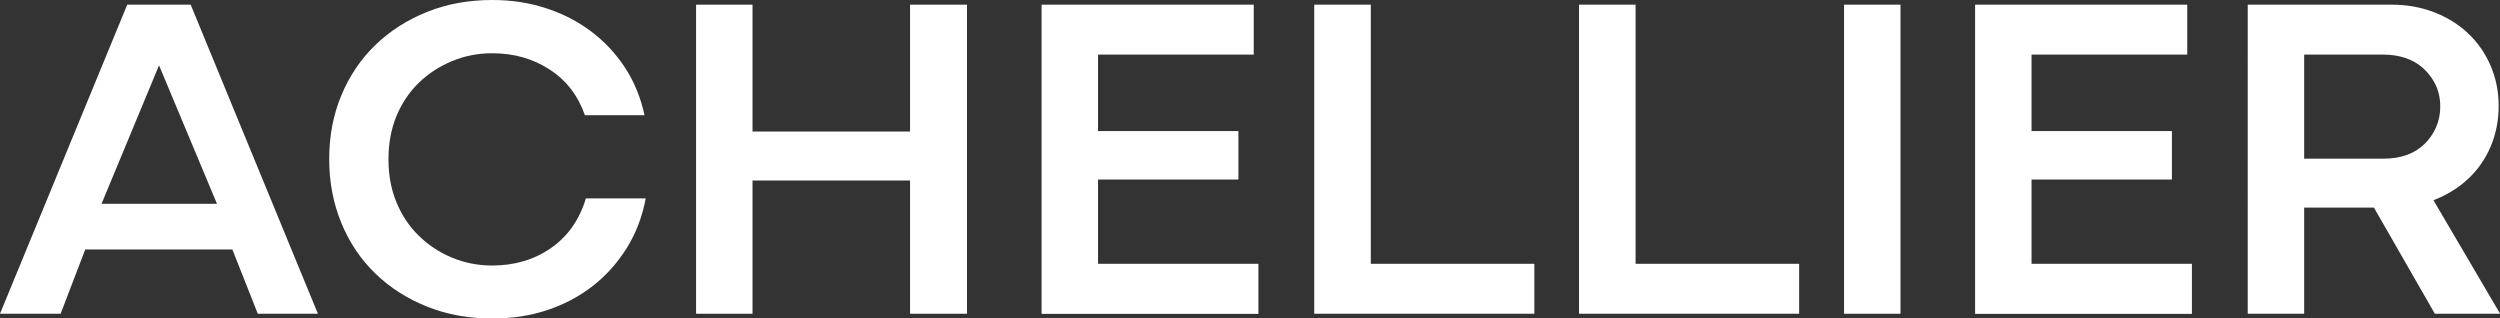
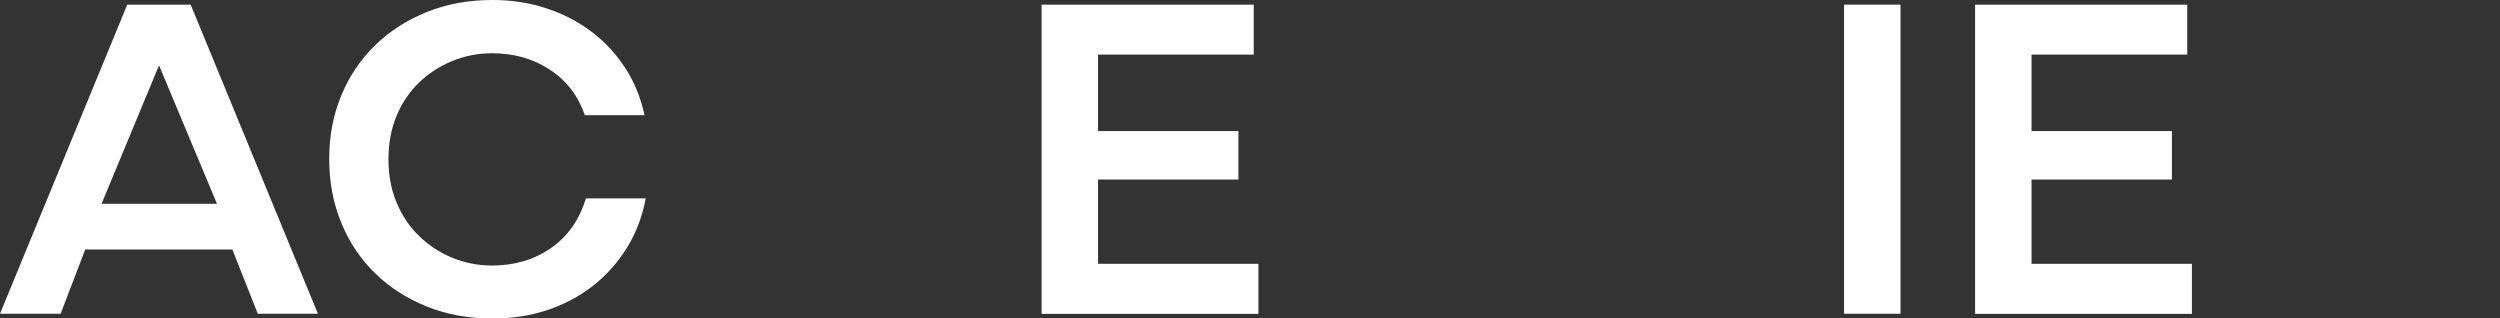
<svg xmlns="http://www.w3.org/2000/svg" viewBox="0 0 203.75 25.95" data-name="Layer 2" id="Layer_2">
  <rect x="0" y="0" width="203.75" height="25.95" fill="#333333" stroke="none" />
  <defs>
    <style>
      .cls-1 {
        fill: #fff;
      }
    </style>
  </defs>
  <g data-name="Layer 1" id="Layer_1-2">
    <g>
      <path d="m10.37.38h5.17l10.37,25.19h-4.9l-2.24-5.66.61.42H6.5l.61-.42-2.17,5.66H0L10.37.38Zm-2.58,16.23h10.34l-.27.42-5.09-12.16h.38l-5.05,12.16-.3-.42Z" class="cls-1" />
      <path d="m52.63,16.15c-.28,1.5-.79,2.84-1.54,4.05-.75,1.2-1.67,2.24-2.77,3.1s-2.35,1.52-3.74,1.98c-1.39.46-2.88.68-4.45.68-1.93,0-3.7-.32-5.32-.97-1.62-.65-3.03-1.54-4.22-2.7-1.19-1.15-2.12-2.53-2.77-4.12-.66-1.6-.99-3.33-.99-5.21s.33-3.6.99-5.19c.66-1.58,1.58-2.95,2.77-4.1,1.19-1.15,2.6-2.05,4.22-2.7,1.62-.65,3.39-.97,5.32-.97,1.54,0,3,.22,4.37.67,1.37.44,2.6,1.08,3.69,1.9s2.01,1.81,2.76,2.96c.75,1.15,1.27,2.44,1.58,3.86h-4.86c-.56-1.6-1.51-2.84-2.87-3.72-1.36-.89-2.92-1.33-4.69-1.33-1.17,0-2.26.22-3.29.65-1.03.43-1.93,1.02-2.7,1.77-.77.75-1.37,1.65-1.81,2.7-.43,1.05-.65,2.22-.65,3.51s.21,2.46.65,3.51c.43,1.05,1.03,1.96,1.81,2.72.77.76,1.67,1.36,2.7,1.79,1.03.43,2.12.65,3.29.65,1.82,0,3.42-.47,4.79-1.42,1.37-.95,2.32-2.3,2.85-4.05h4.9Z" class="cls-1" />
-       <path d="m56.73.38h4.6v25.19h-4.6V.38Zm18.01,10.34v3.99h-13.98v-3.99h13.98Zm-.57,14.86V.38h4.64v25.19h-4.64Z" class="cls-1" />
      <path d="m102.56,21.51v4.07h-17.67V.38h17.29v4.07h-13.15l.46-.46v17.97l-.46-.46h13.53Zm-1.63-10.83v3.95h-12.01v-3.95h12.01Z" class="cls-1" />
-       <path d="m107.12.38h4.6v21.58l-.46-.46h13.79v4.07h-17.94V.38Z" class="cls-1" />
-       <path d="m128.7.38h4.6v21.58l-.46-.46h13.79v4.07h-17.94V.38Z" class="cls-1" />
      <path d="m150.29.38h4.6v25.19h-4.6V.38Z" class="cls-1" />
      <path d="m178.64,21.51v4.07h-17.67V.38h17.29v4.07h-13.15l.46-.46v17.97l-.46-.46h13.53Zm-1.63-10.83v3.95h-12.01v-3.95h12.01Z" class="cls-1" />
-       <path d="m183.2.38h11.7c1.24,0,2.39.2,3.46.61s1.99.98,2.77,1.71c.78.73,1.4,1.61,1.84,2.62.44,1.01.67,2.12.67,3.31s-.22,2.29-.65,3.31c-.43,1.01-1.04,1.89-1.82,2.62-.79.74-1.71,1.31-2.77,1.73-1.06.42-2.23.63-3.5.63h-7.68v-3.99h7.07c.68,0,1.3-.1,1.86-.3.56-.2,1.04-.5,1.44-.89.41-.39.72-.85.95-1.37.23-.52.34-1.08.34-1.69,0-.66-.13-1.25-.38-1.77-.25-.52-.59-.97-1.01-1.35s-.91-.66-1.46-.84c-.56-.18-1.14-.27-1.75-.27h-6.95l.46-.46v21.58h-4.6V.38Zm9.96,16l4.71-.84,5.89,10.03h-5.32l-5.28-9.2Z" class="cls-1" />
    </g>
  </g>
</svg>